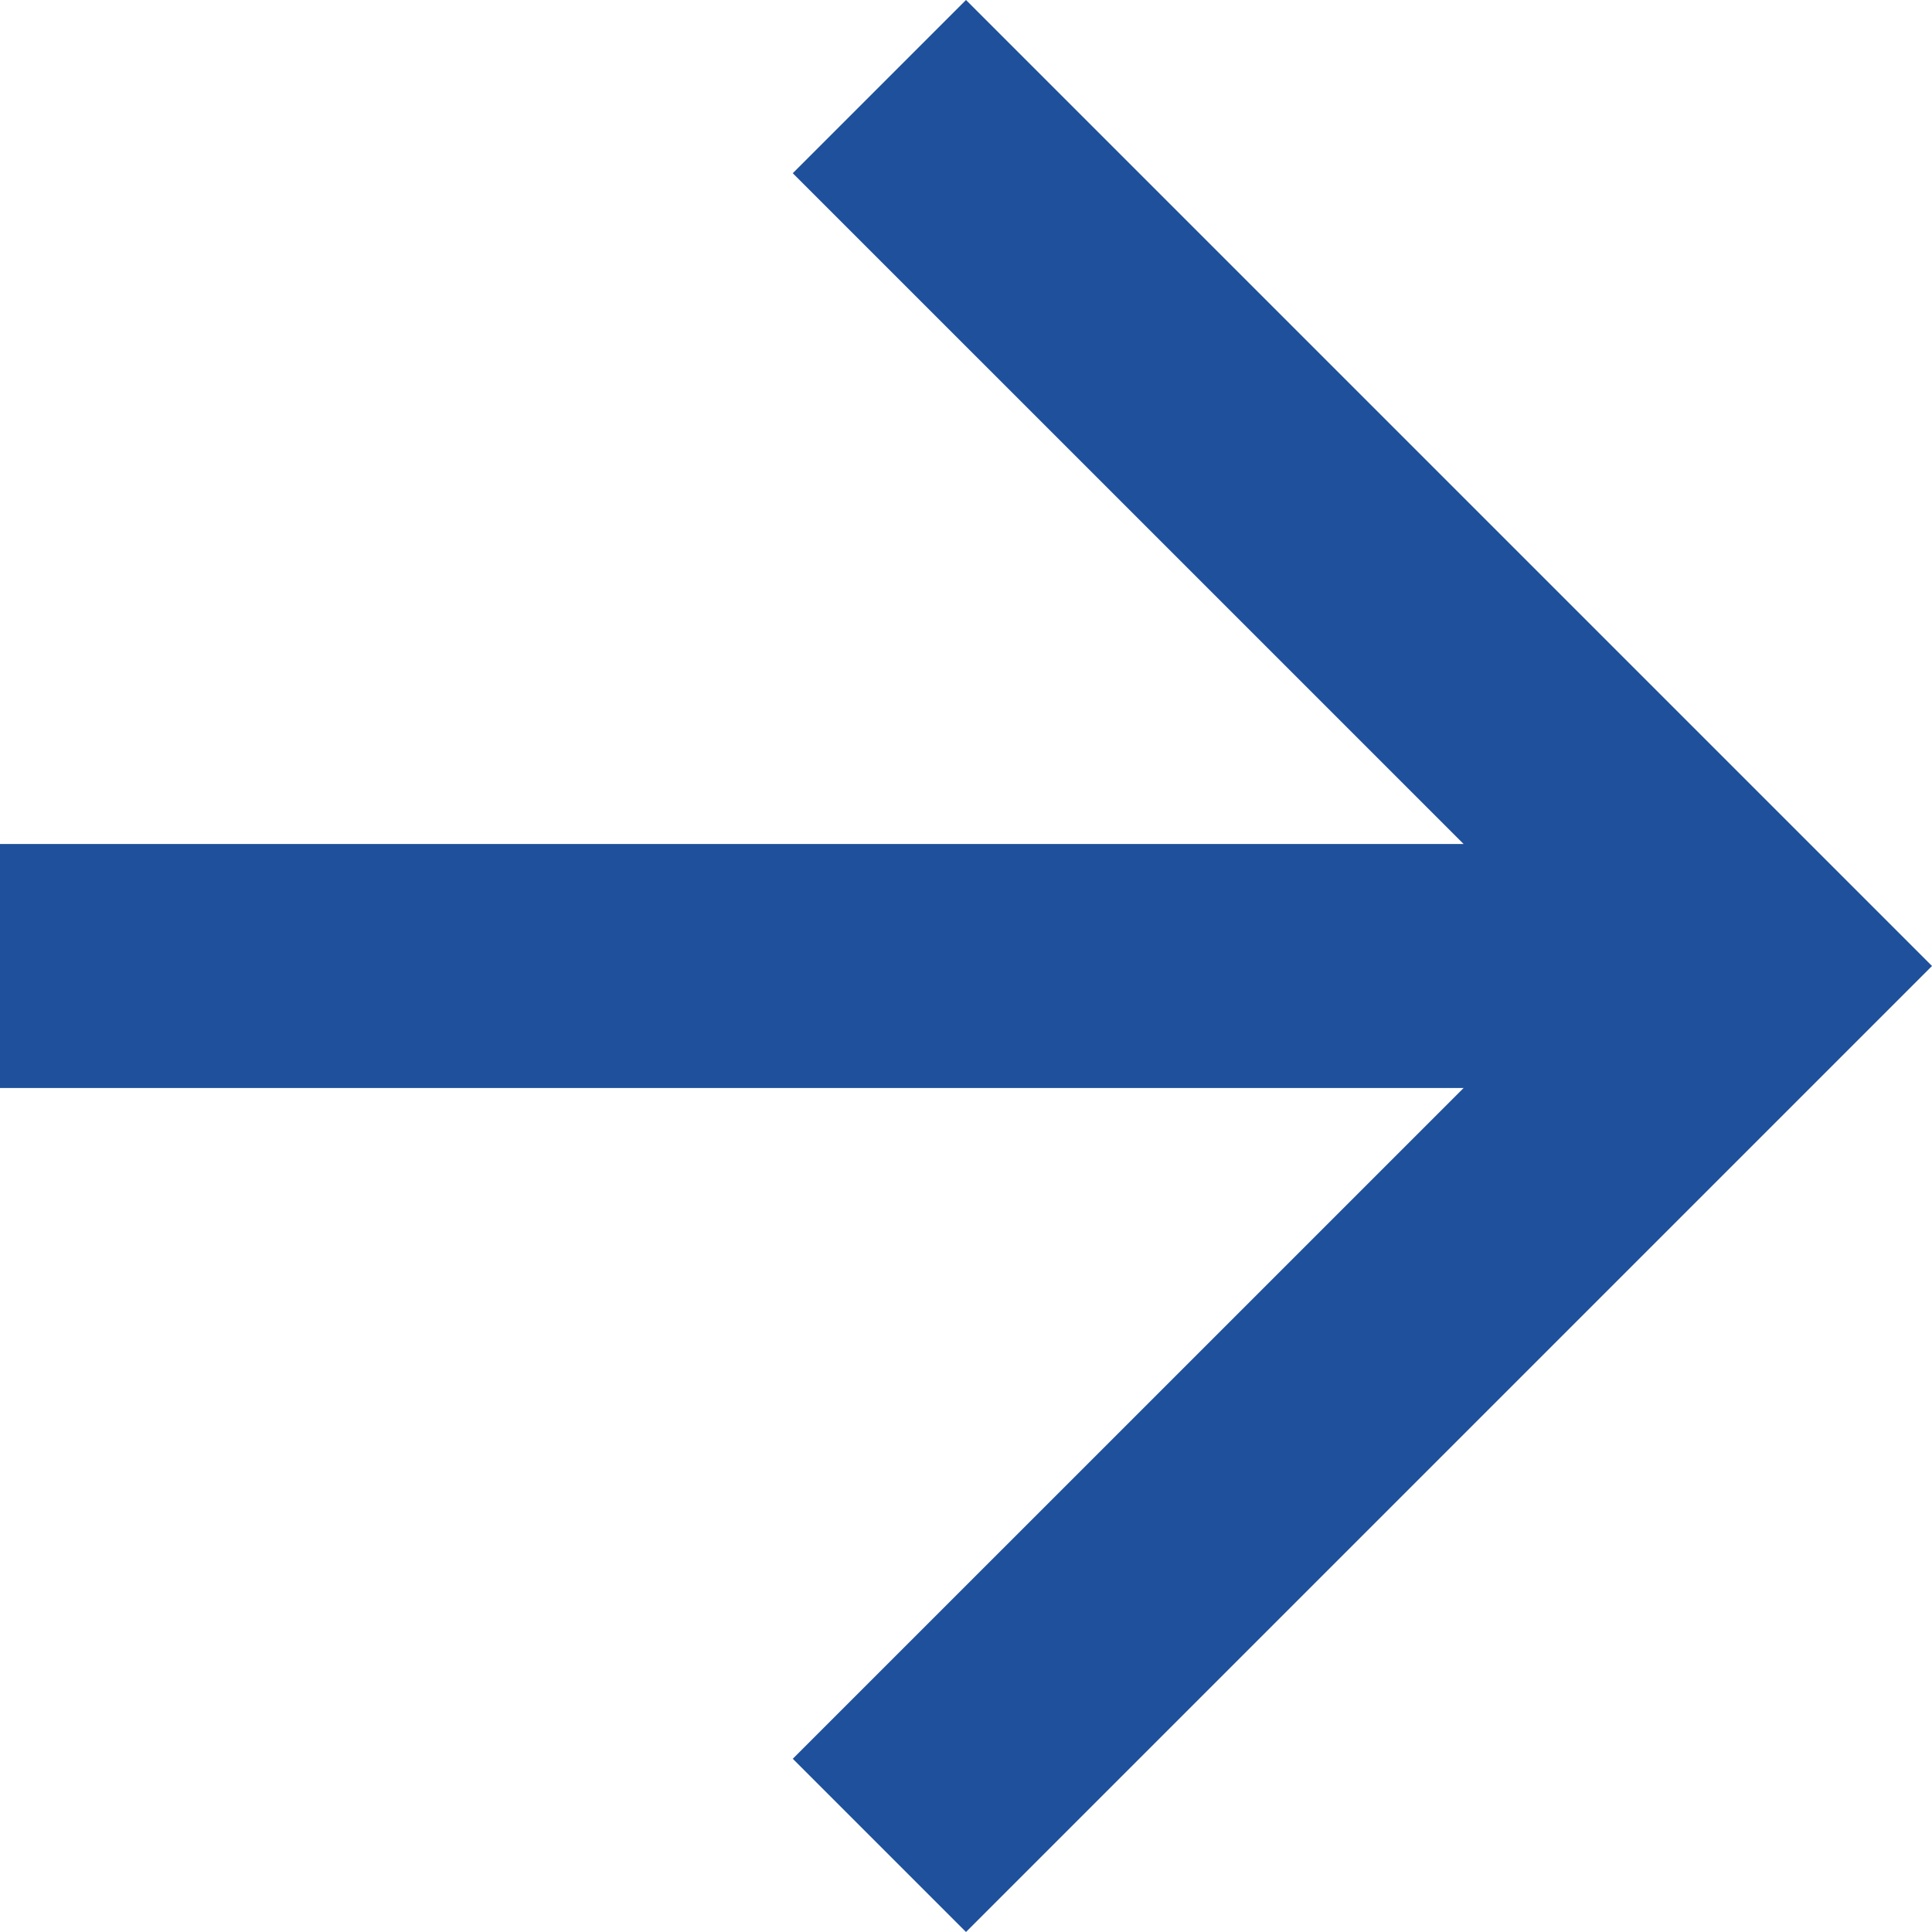
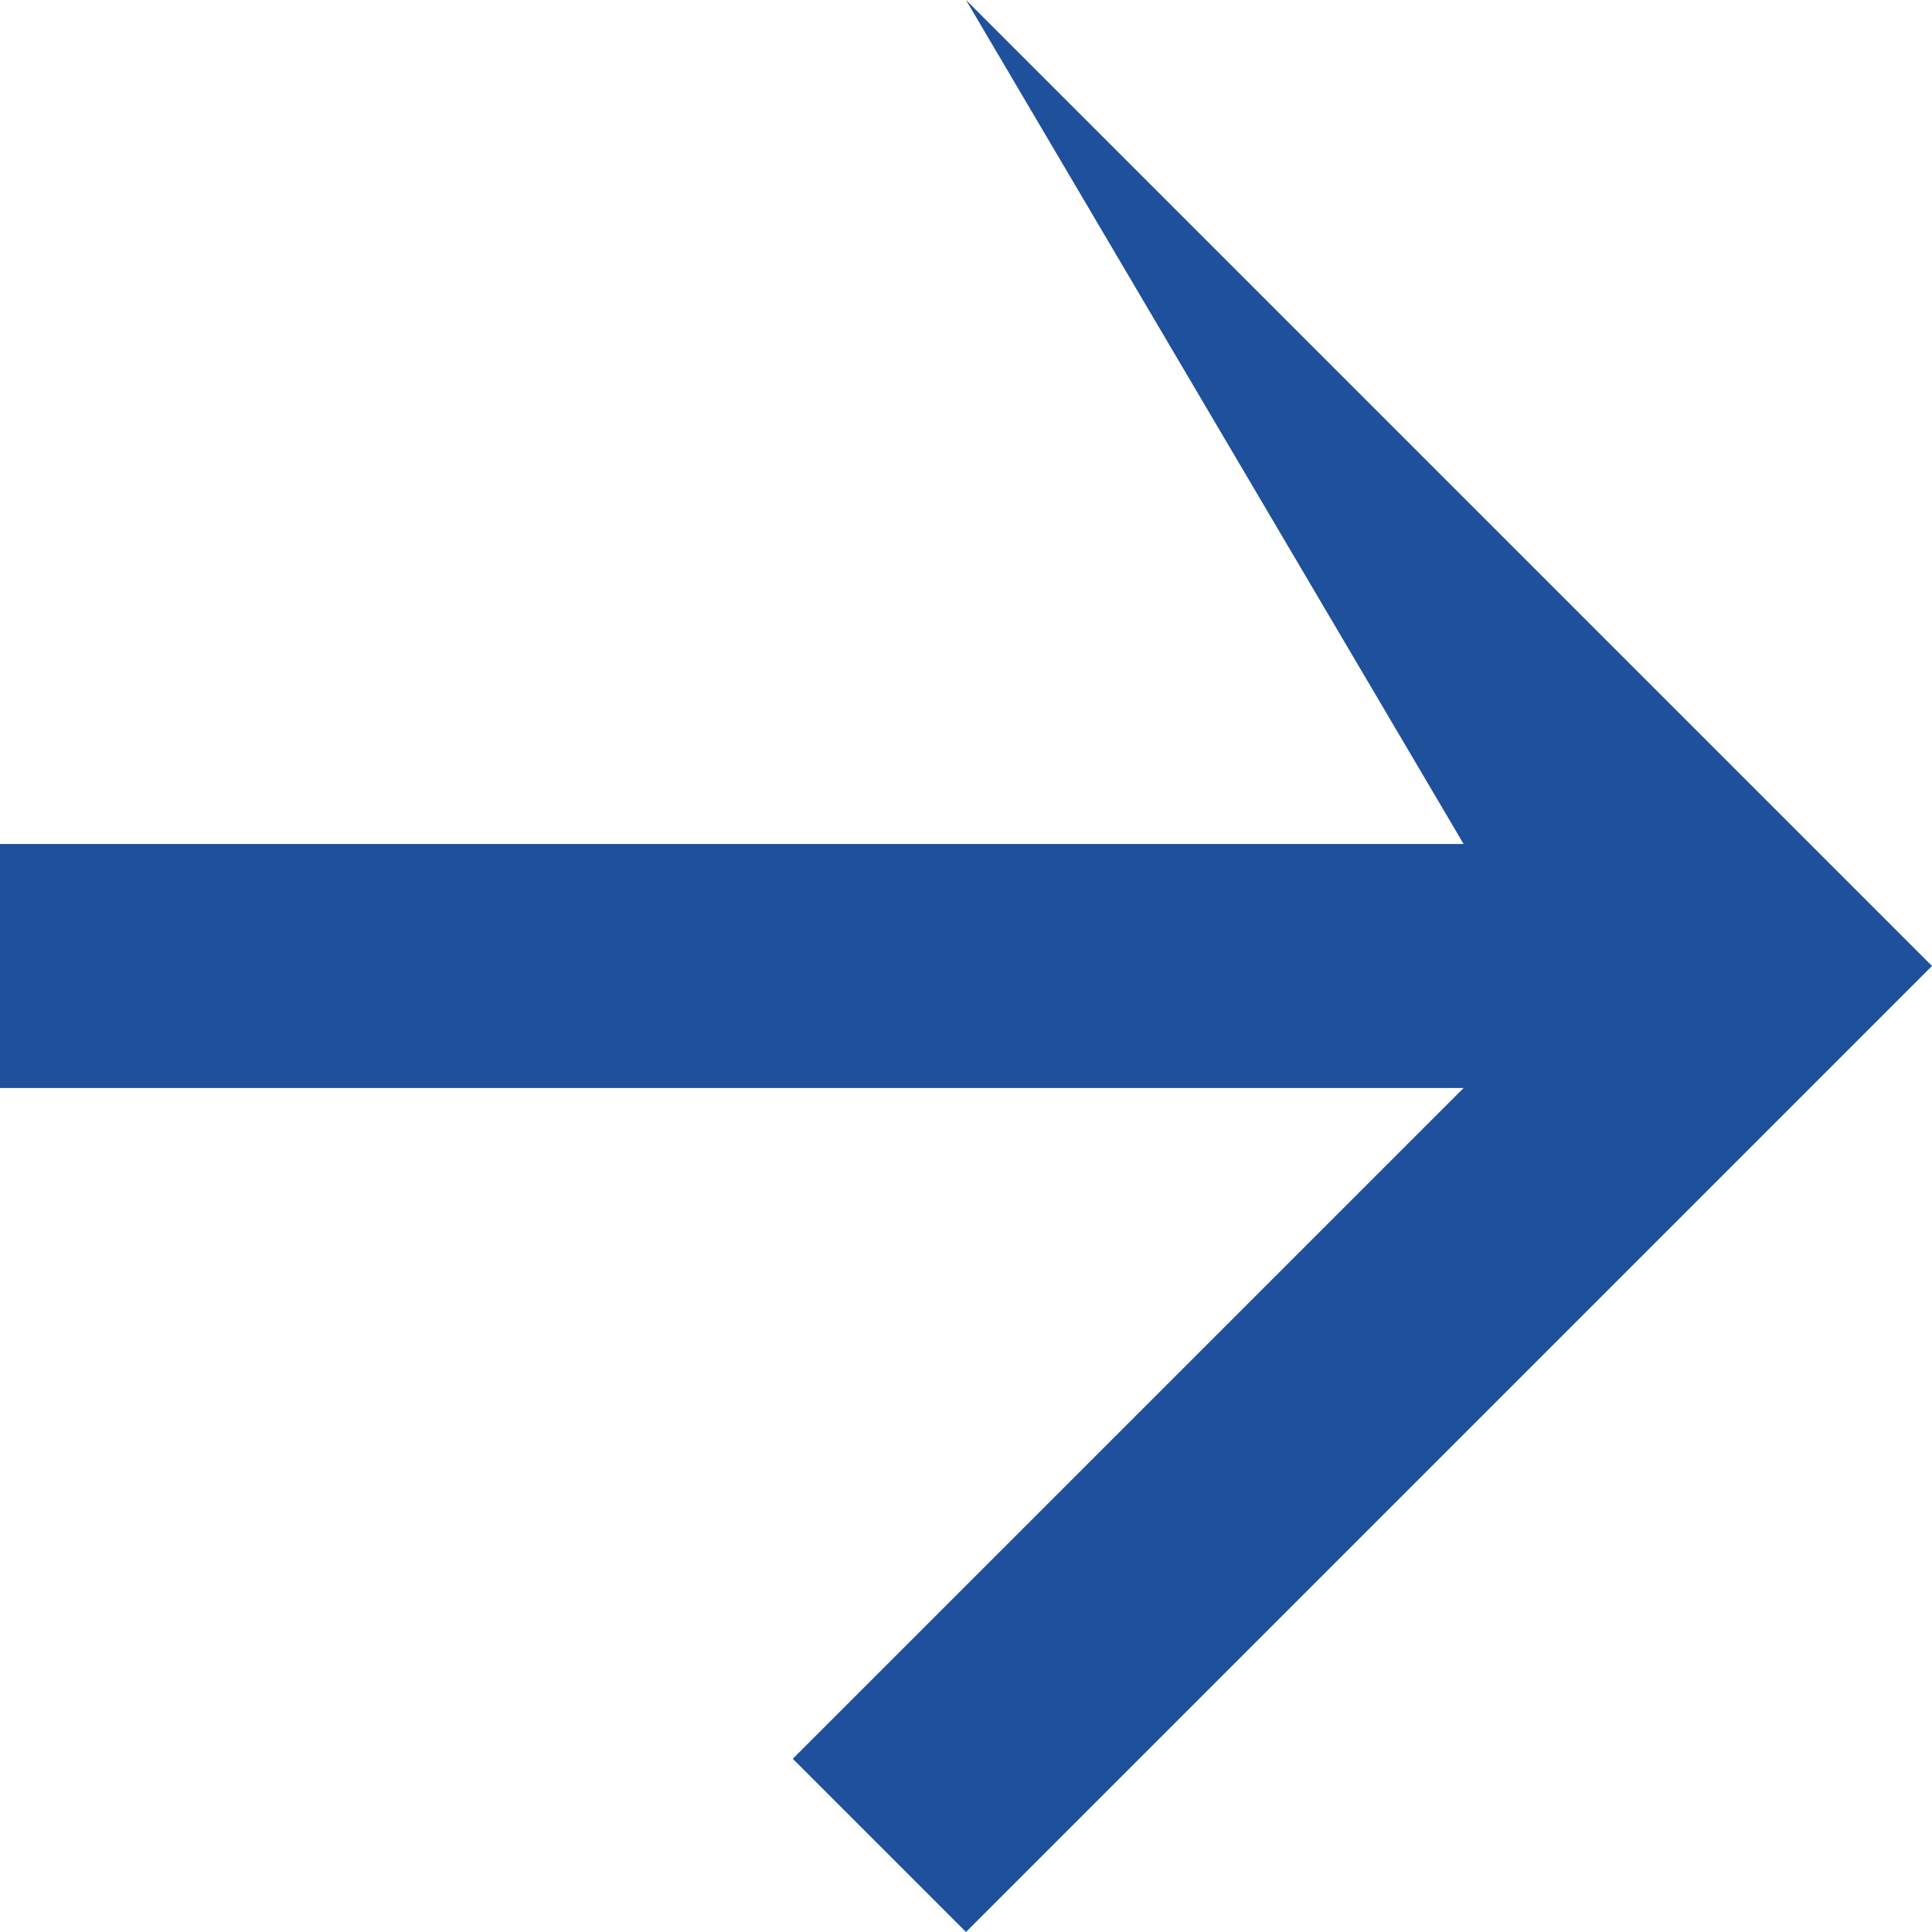
<svg xmlns="http://www.w3.org/2000/svg" width="350px" height="350px" data-name="Layer 1" viewBox="0 0 350 350">
-   <path fill="#1e509b" d="M0 152.9v44.2h265.15L143.62 318.62 175 350l175-175L175 0l-31.38 31.38L265.15 152.9Z" />
+   <path fill="#1e509b" d="M0 152.9v44.2h265.15L143.62 318.62 175 350l175-175L175 0L265.15 152.9Z" />
</svg>